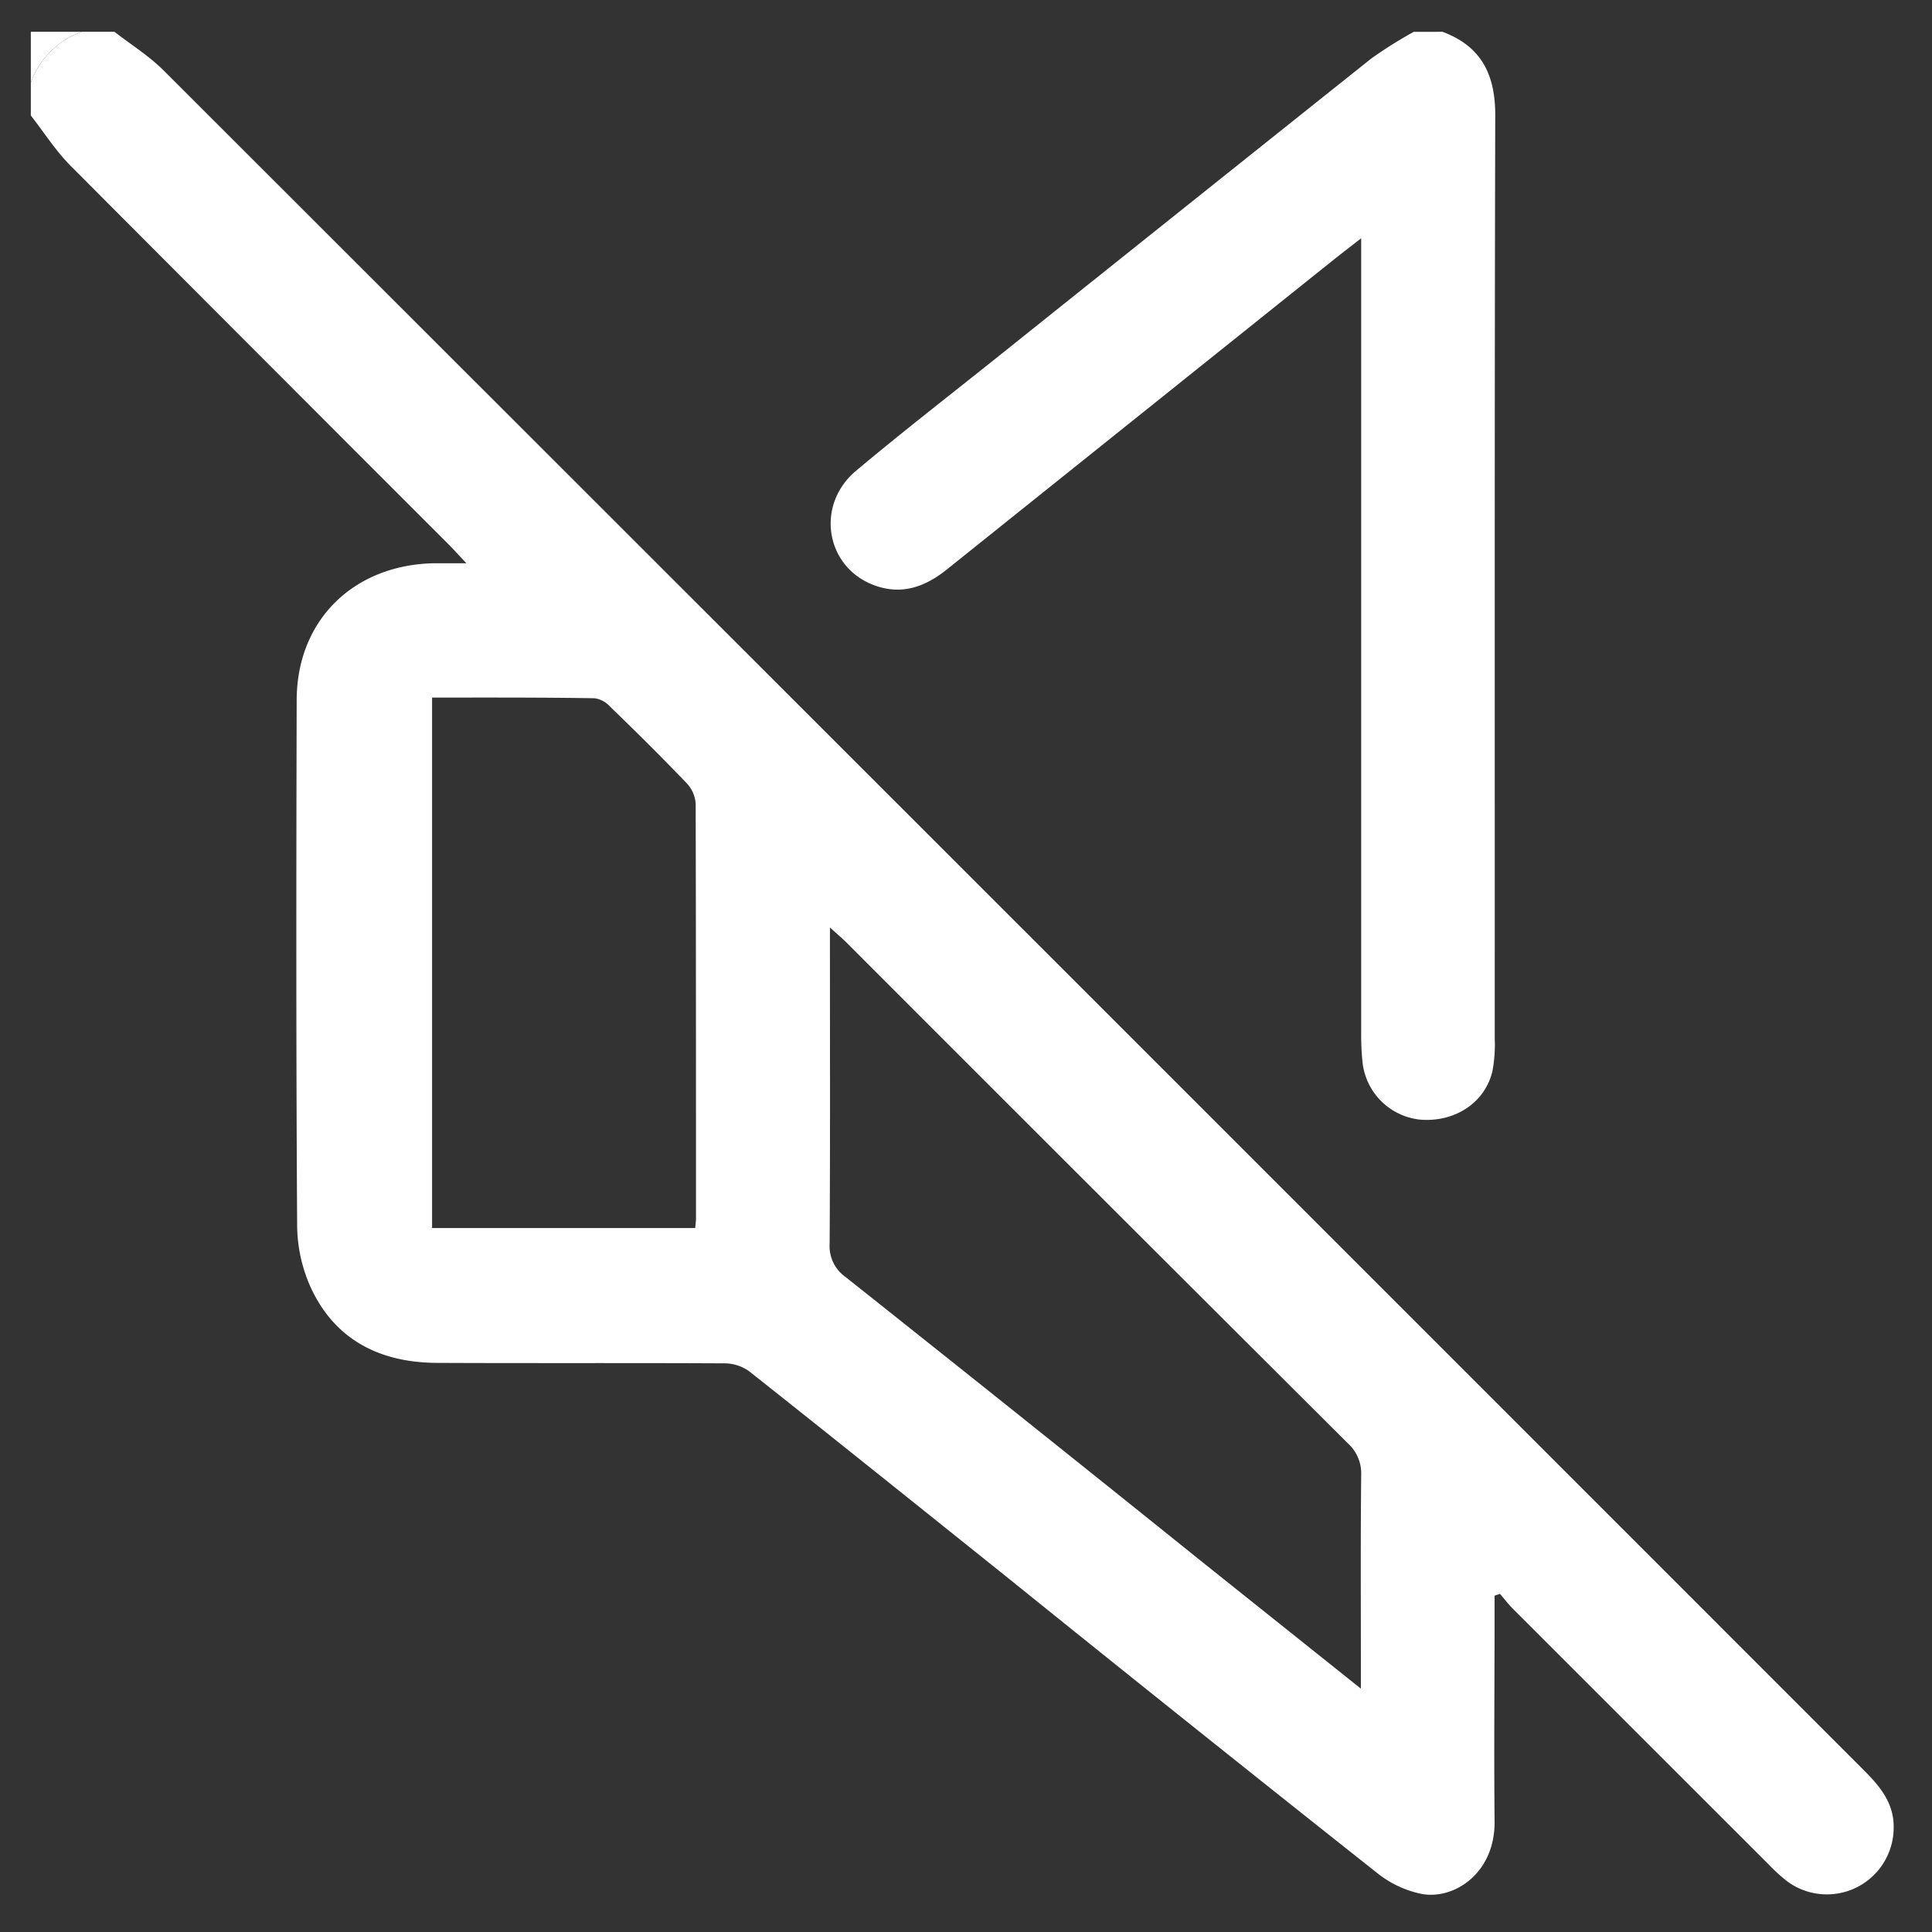
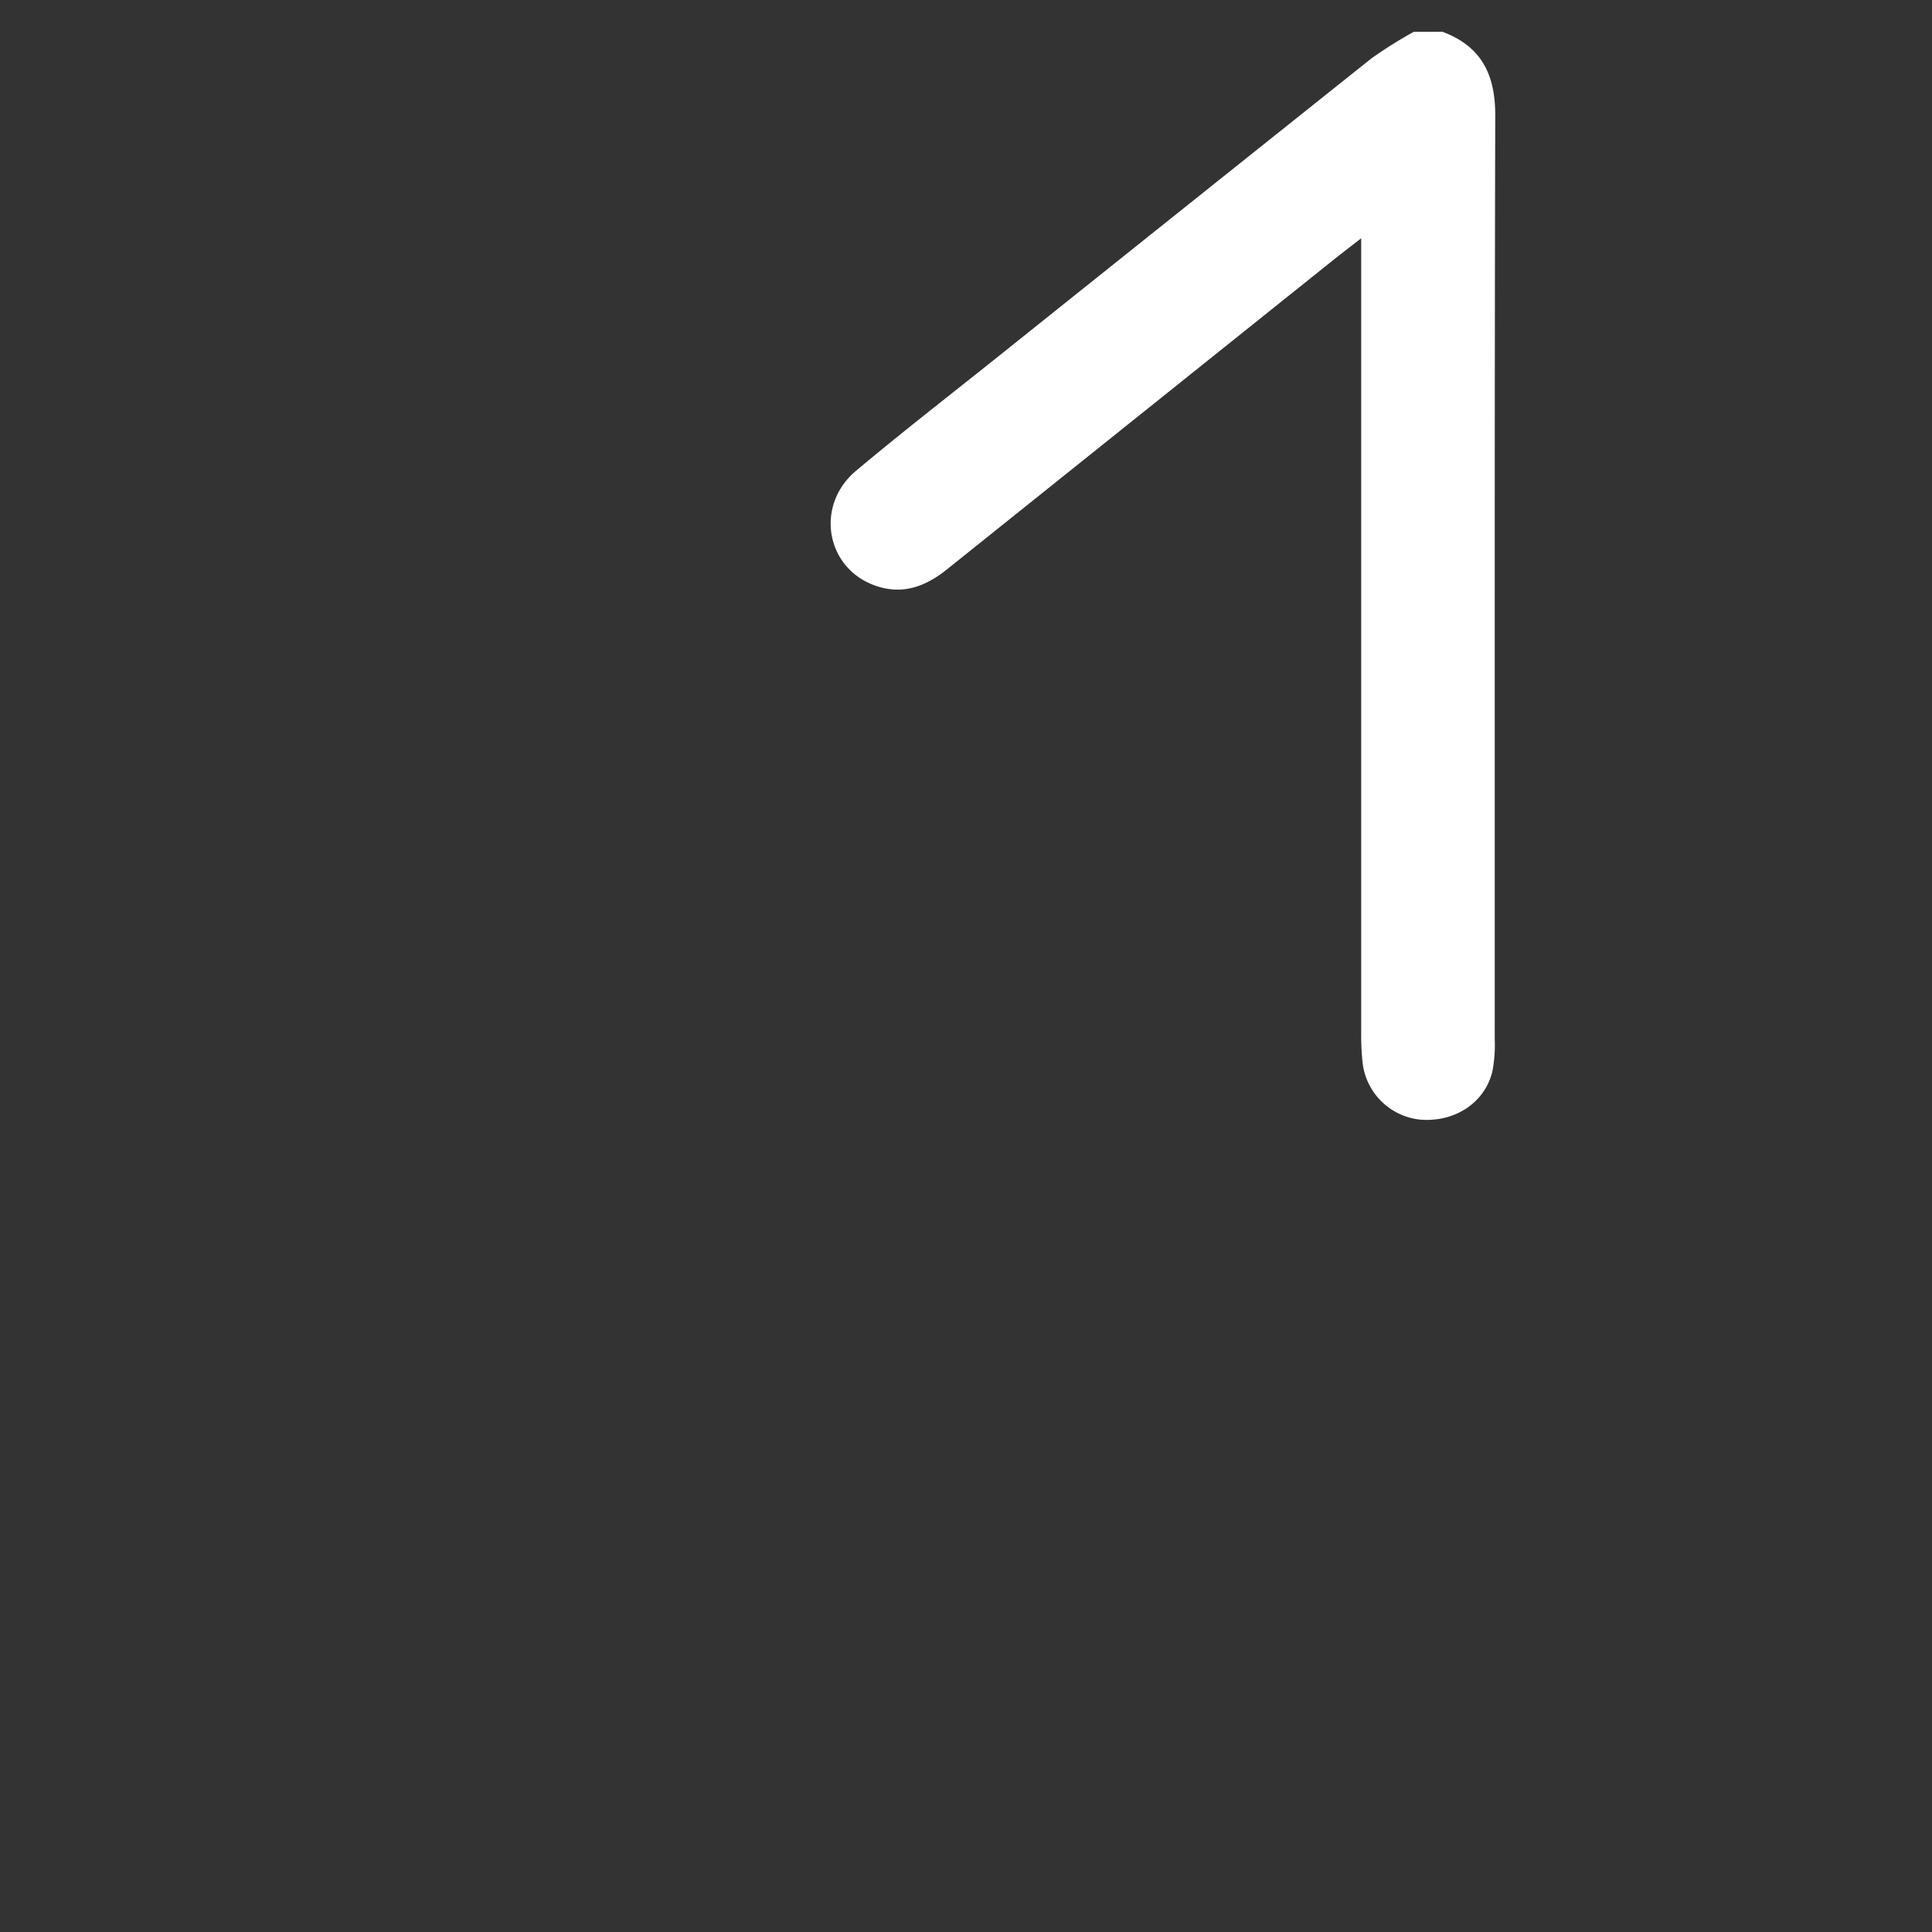
<svg xmlns="http://www.w3.org/2000/svg" viewBox="0 0 376 376">
  <rect x="0" y="0" width="376" height="376" fill="#333333" stroke="none" />
  <defs>
    <style>.cls-1{fill:#fff;}</style>
  </defs>
  <g id="Ebene_2" data-name="Ebene 2">
-     <path class="cls-1" d="M22.28,6.19c3.21,2.5,6.72,4.68,9.57,7.53Q197.36,179.08,362.77,344.55c3.16,3.16,5.88,6.44,5.77,11.26a13,13,0,0,1-20.61,10.41,32,32,0,0,1-3.67-3.32Q319.34,338,294.44,313.1c-.9-.9-1.68-1.94-2.52-2.91l-1.05.35v3.54c0,13.45-.13,26.9,0,40.35.13,10.17-7.93,15.36-14.25,14.15a20.37,20.37,0,0,1-8.45-3.94Q232,336,196.05,307c-16.76-13.41-33.49-26.86-50.32-40.18a8.31,8.31,0,0,0-4.81-1.49c-18.64-.1-37.28,0-55.92-.09-11-.06-19.81-4.42-24.55-14.73a29.85,29.85,0,0,1-2.62-11.92c-.21-34.1-.18-68.2-.09-102.29,0-15.48,10.93-26.29,26.56-26.68,1.86,0,3.72,0,6.46,0-1.42-1.51-2.3-2.51-3.24-3.45Q50.62,69.27,13.76,32.29C10.84,29.35,8.57,25.77,6,22.48V16.11a16.27,16.27,0,0,1,9.91-9.92ZM264.85,328.64v-4.4c0-12.38-.07-24.77.06-37.16a7.88,7.88,0,0,0-2.59-6.18q-48.76-48.6-97.41-97.3c-.87-.88-1.82-1.67-3.39-3.09v4.54c0,19,.06,38-.06,57a7.34,7.34,0,0,0,3.13,6.5q34.91,27.72,69.65,55.65ZM84.09,135.76V239H135.3c.06-.77.15-1.33.15-1.9,0-26.89,0-53.79-.06-80.68a6.41,6.41,0,0,0-1.71-3.95c-4.89-5.11-9.92-10.09-15-15a5,5,0,0,0-2.93-1.58C105.28,135.72,94.8,135.76,84.09,135.76Z" />
    <path class="cls-1" d="M280.74,6.19C288.27,9,291,14.47,291,22.37c-.15,59.92-.08,119.85-.1,179.77a27.76,27.76,0,0,1-.45,6.33c-1.44,6.11-7.24,9.93-13.94,9.44a12.58,12.58,0,0,1-11.34-11.2,50.65,50.65,0,0,1-.26-5.65q0-74.84,0-149.69v-5c-2.17,1.69-3.7,2.86-5.21,4.06q-37.69,30.17-75.38,60.36c-4.26,3.43-8.8,5.06-14.08,3.15-9.56-3.45-11.64-15.61-3.64-22.32,9.12-7.65,18.54-14.94,27.84-22.38q36.19-28.95,72.42-57.84a85.3,85.3,0,0,1,8.27-5.2Z" />
-     <path class="cls-1" d="M15.91,6.19A16.27,16.27,0,0,0,6,16.11V6.19Z" />
  </g>
</svg>